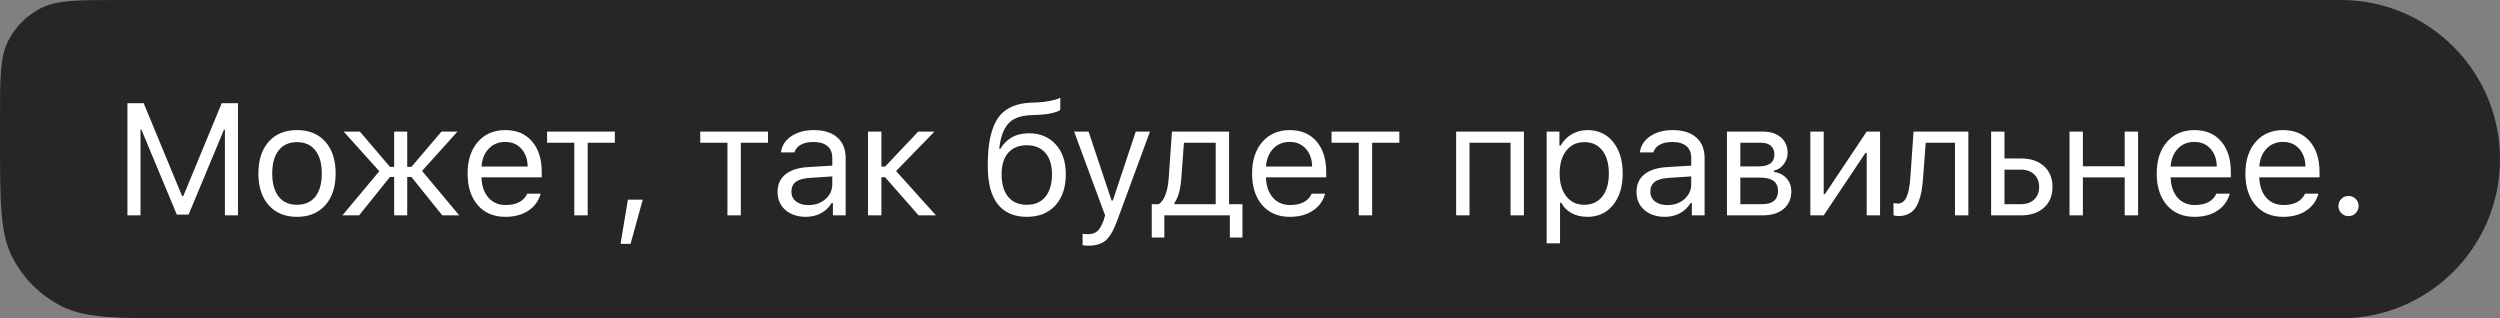
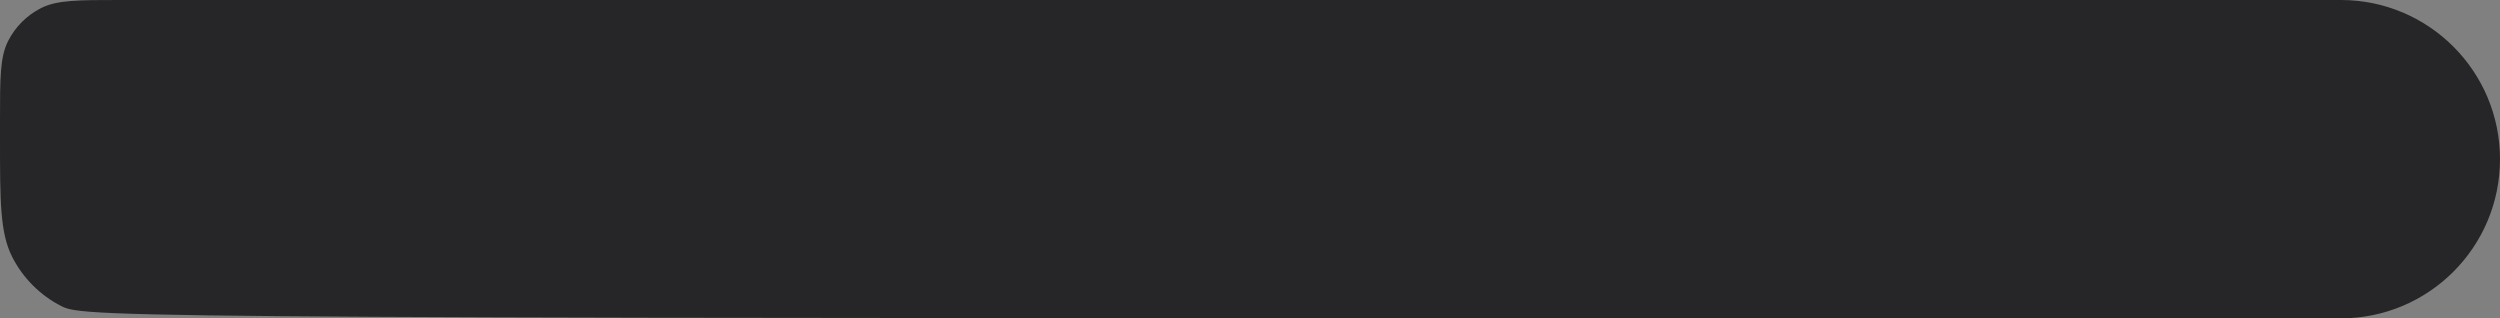
<svg xmlns="http://www.w3.org/2000/svg" width="267" height="34" viewBox="0 0 267 34" fill="none">
  <rect x="0" y="0" width="267" height="34" fill="#808080" stroke="none" />
-   <path d="M0 12.8C0 8.32 0 6.079 0.872 4.368C1.639 2.863 2.863 1.639 4.368 0.872C6.079 0 8.32 0 12.8 0H250C259.389 0 267 7.611 267 17C267 26.389 259.389 34 250 34H19.2C12.479 34 9.119 34 6.552 32.692C4.294 31.542 2.458 29.706 1.308 27.448C0 24.881 0 21.521 0 14.8V12.8Z" fill="#262628" />
-   <path d="M25.414 23H24.02V13.852H23.92L20.143 22.917H18.881L15.104 13.852H15.005V23H13.61V11.022H15.345L19.446 20.933H19.579L23.679 11.022H25.414V23ZM34.735 21.921C33.999 22.745 32.994 23.158 31.721 23.158C30.449 23.158 29.441 22.745 28.7 21.921C27.964 21.091 27.596 19.959 27.596 18.526C27.596 17.087 27.964 15.955 28.7 15.131C29.436 14.306 30.443 13.894 31.721 13.894C33 13.894 34.007 14.306 34.743 15.131C35.479 15.955 35.847 17.087 35.847 18.526C35.847 19.959 35.476 21.091 34.735 21.921ZM29.762 21C30.222 21.581 30.875 21.871 31.721 21.871C32.568 21.871 33.221 21.581 33.68 21C34.14 20.413 34.369 19.588 34.369 18.526C34.369 17.463 34.14 16.642 33.68 16.061C33.221 15.474 32.568 15.181 31.721 15.181C30.875 15.181 30.222 15.474 29.762 16.061C29.303 16.642 29.073 17.463 29.073 18.526C29.073 19.588 29.303 20.413 29.762 21ZM38.352 23H36.568L40.511 18.285L36.701 14.052H38.435L41.648 17.82H42.096V14.052H43.491V17.82H43.939L47.151 14.052H48.861L45.076 18.252L49.044 23H47.234L43.939 18.899H43.491V23H42.096V18.899H41.648L38.352 23ZM53.957 15.156C53.243 15.156 52.656 15.396 52.197 15.878C51.738 16.359 51.48 16.996 51.425 17.787H56.356C56.339 16.996 56.112 16.359 55.675 15.878C55.238 15.396 54.665 15.156 53.957 15.156ZM56.314 20.684H57.742C57.526 21.459 57.086 22.065 56.422 22.502C55.764 22.939 54.947 23.158 53.973 23.158C52.734 23.158 51.751 22.743 51.026 21.913C50.302 21.077 49.939 19.951 49.939 18.534C49.939 17.123 50.304 15.997 51.035 15.156C51.765 14.315 52.745 13.894 53.973 13.894C55.18 13.894 56.129 14.295 56.82 15.098C57.512 15.9 57.858 16.998 57.858 18.393V18.941H51.425V19.007C51.464 19.893 51.713 20.596 52.172 21.116C52.637 21.636 53.248 21.896 54.007 21.896C55.163 21.896 55.932 21.492 56.314 20.684ZM65.668 14.052V15.247H62.763V23H61.335V15.247H58.429V14.052H65.668ZM67.343 26.046H66.272L67.061 21.323H68.647L67.343 26.046ZM82.025 14.052V15.247H79.12V23H77.692V15.247H74.787V14.052H82.025ZM86.332 21.904C87.068 21.904 87.676 21.691 88.158 21.265C88.645 20.839 88.888 20.305 88.888 19.663V18.841L86.481 18.999C85.806 19.043 85.311 19.184 84.995 19.422C84.68 19.66 84.522 20.006 84.522 20.46C84.522 20.908 84.691 21.262 85.028 21.523C85.366 21.777 85.8 21.904 86.332 21.904ZM86.066 23.158C85.186 23.158 84.461 22.917 83.891 22.436C83.327 21.949 83.045 21.301 83.045 20.493C83.045 19.696 83.327 19.071 83.891 18.617C84.456 18.163 85.261 17.906 86.307 17.845L88.888 17.688V16.874C88.888 16.321 88.717 15.897 88.374 15.604C88.031 15.311 87.527 15.164 86.863 15.164C86.326 15.164 85.881 15.261 85.526 15.455C85.172 15.648 84.945 15.922 84.846 16.276H83.401C83.496 15.562 83.864 14.987 84.505 14.55C85.153 14.113 85.955 13.894 86.913 13.894C87.997 13.894 88.836 14.157 89.428 14.683C90.02 15.208 90.316 15.939 90.316 16.874V23H88.955V21.68H88.822C88.534 22.156 88.152 22.521 87.676 22.776C87.201 23.03 86.664 23.158 86.066 23.158ZM94.523 18.924H94.133V23H92.705V14.052H94.133V17.795H94.523L98.068 14.052H99.803L95.702 18.269L99.96 23H98.109L94.523 18.924ZM107.669 21.016C108.14 21.586 108.804 21.871 109.661 21.871C110.519 21.871 111.18 21.586 111.645 21.016C112.116 20.446 112.351 19.644 112.351 18.609C112.351 17.624 112.116 16.863 111.645 16.326C111.18 15.784 110.519 15.513 109.661 15.513C108.804 15.513 108.14 15.784 107.669 16.326C107.204 16.863 106.972 17.624 106.972 18.609C106.972 19.644 107.204 20.446 107.669 21.016ZM106.715 15.886H106.847C107.135 15.383 107.534 14.981 108.043 14.683C108.552 14.384 109.163 14.234 109.877 14.234C111.067 14.234 112.022 14.627 112.741 15.413C113.466 16.193 113.828 17.259 113.828 18.609C113.828 20.02 113.455 21.132 112.708 21.946C111.966 22.754 110.951 23.158 109.661 23.158C108.317 23.158 107.285 22.709 106.565 21.813C105.851 20.911 105.494 19.558 105.494 17.754C105.494 16.896 105.536 16.138 105.619 15.479C105.707 14.821 105.854 14.21 106.059 13.645C106.269 13.075 106.543 12.605 106.881 12.234C107.218 11.863 107.647 11.57 108.167 11.354C108.693 11.133 109.307 11.005 110.01 10.972L110.907 10.931C111.322 10.909 111.723 10.859 112.11 10.781C112.503 10.698 112.785 10.626 112.957 10.565C113.134 10.499 113.228 10.46 113.239 10.449V11.727C113.2 11.761 113.137 11.805 113.048 11.86C112.96 11.91 112.722 11.985 112.334 12.085C111.947 12.178 111.493 12.237 110.973 12.259L110.06 12.3C109.473 12.328 108.978 12.425 108.574 12.591C108.17 12.751 107.844 12.992 107.595 13.313C107.345 13.634 107.155 13.996 107.022 14.4C106.889 14.804 106.787 15.3 106.715 15.886ZM116.259 26.237C116.032 26.237 115.819 26.221 115.62 26.188V24.967C115.764 24.995 115.963 25.009 116.218 25.009C116.633 25.009 116.962 24.898 117.206 24.677C117.455 24.455 117.673 24.076 117.861 23.54L118.027 23.008L114.715 14.052H116.259L118.716 21.415H118.849L121.298 14.052H122.817L119.322 23.548C118.94 24.583 118.534 25.288 118.102 25.665C117.67 26.046 117.056 26.237 116.259 26.237ZM129.838 21.805V15.247H126.443L126.161 19.074C126.067 20.28 125.821 21.146 125.422 21.672V21.805H129.838ZM124.351 25.366H123.007V21.805H123.754C124.064 21.6 124.307 21.251 124.484 20.759C124.661 20.261 124.772 19.688 124.816 19.041L125.165 14.052H131.266V21.805H132.694V25.366H131.349V23H124.351V25.366ZM137.739 15.156C137.025 15.156 136.439 15.396 135.979 15.878C135.52 16.359 135.263 16.996 135.207 17.787H140.138C140.121 16.996 139.895 16.359 139.457 15.878C139.02 15.396 138.448 15.156 137.739 15.156ZM140.097 20.684H141.524C141.309 21.459 140.869 22.065 140.205 22.502C139.546 22.939 138.73 23.158 137.756 23.158C136.516 23.158 135.534 22.743 134.809 21.913C134.084 21.077 133.722 19.951 133.722 18.534C133.722 17.123 134.087 15.997 134.817 15.156C135.548 14.315 136.527 13.894 137.756 13.894C138.962 13.894 139.911 14.295 140.603 15.098C141.295 15.9 141.641 16.998 141.641 18.393V18.941H135.207V19.007C135.246 19.893 135.495 20.596 135.955 21.116C136.419 21.636 137.031 21.896 137.789 21.896C138.946 21.896 139.715 21.492 140.097 20.684ZM149.45 14.052V15.247H146.545V23H145.117V15.247H142.212V14.052H149.45ZM161.326 23V15.247H156.943V23H155.516V14.052H162.754V23H161.326ZM169.543 13.894C170.683 13.894 171.593 14.315 172.274 15.156C172.96 15.997 173.303 17.12 173.303 18.526C173.303 19.926 172.96 21.049 172.274 21.896C171.587 22.737 170.677 23.158 169.543 23.158C168.906 23.158 168.342 23.028 167.849 22.768C167.357 22.502 166.989 22.131 166.745 21.655H166.613V25.988H165.185V14.052H166.546V15.546H166.679C166.967 15.031 167.362 14.627 167.866 14.334C168.375 14.041 168.934 13.894 169.543 13.894ZM169.202 21.871C170.021 21.871 170.663 21.575 171.128 20.983C171.593 20.391 171.825 19.572 171.825 18.526C171.825 17.48 171.593 16.661 171.128 16.069C170.669 15.477 170.03 15.181 169.211 15.181C168.403 15.181 167.761 15.482 167.285 16.085C166.809 16.683 166.571 17.497 166.571 18.526C166.571 19.55 166.806 20.363 167.277 20.966C167.753 21.57 168.394 21.871 169.202 21.871ZM178.066 21.904C178.802 21.904 179.411 21.691 179.893 21.265C180.38 20.839 180.623 20.305 180.623 19.663V18.841L178.216 18.999C177.541 19.043 177.045 19.184 176.73 19.422C176.415 19.66 176.257 20.006 176.257 20.46C176.257 20.908 176.426 21.262 176.763 21.523C177.101 21.777 177.535 21.904 178.066 21.904ZM177.801 23.158C176.921 23.158 176.196 22.917 175.626 22.436C175.061 21.949 174.779 21.301 174.779 20.493C174.779 19.696 175.061 19.071 175.626 18.617C176.19 18.163 176.996 17.906 178.041 17.845L180.623 17.688V16.874C180.623 16.321 180.451 15.897 180.108 15.604C179.765 15.311 179.262 15.164 178.598 15.164C178.061 15.164 177.615 15.261 177.261 15.455C176.907 15.648 176.68 15.922 176.581 16.276H175.136C175.23 15.562 175.598 14.987 176.24 14.55C176.888 14.113 177.69 13.894 178.647 13.894C179.732 13.894 180.57 14.157 181.163 14.683C181.755 15.208 182.051 15.939 182.051 16.874V23H180.689V21.68H180.557C180.269 22.156 179.887 22.521 179.411 22.776C178.935 23.03 178.398 23.158 177.801 23.158ZM188.051 15.247H185.868V17.77H187.819C188.942 17.77 189.504 17.344 189.504 16.492C189.504 16.105 189.382 15.8 189.138 15.579C188.9 15.358 188.538 15.247 188.051 15.247ZM187.943 18.966H185.868V21.805H188.217C188.765 21.805 189.18 21.686 189.462 21.448C189.75 21.204 189.894 20.856 189.894 20.402C189.894 19.909 189.73 19.547 189.404 19.314C189.083 19.082 188.596 18.966 187.943 18.966ZM184.44 23V14.052H188.234C189.069 14.052 189.725 14.259 190.201 14.674C190.677 15.084 190.915 15.64 190.915 16.343C190.915 16.785 190.774 17.189 190.491 17.555C190.215 17.914 189.869 18.139 189.454 18.227V18.36C190.018 18.437 190.469 18.667 190.807 19.049C191.144 19.425 191.313 19.884 191.313 20.427C191.313 21.213 191.042 21.838 190.5 22.303C189.957 22.768 189.208 23 188.25 23H184.44ZM194.773 23H193.346V14.052H194.773V20.726H194.906L199.364 14.052H200.791V23H199.364V16.326H199.231L194.773 23ZM205.38 19.074C205.342 19.588 205.286 20.042 205.214 20.435C205.142 20.828 205.04 21.196 204.907 21.539C204.78 21.882 204.62 22.164 204.426 22.386C204.238 22.602 204.003 22.77 203.72 22.892C203.438 23.014 203.114 23.075 202.749 23.075C202.544 23.075 202.37 23.044 202.226 22.983V21.672C202.359 21.716 202.508 21.738 202.674 21.738C203.095 21.738 203.408 21.511 203.612 21.058C203.823 20.598 203.958 19.926 204.019 19.041L204.368 14.052H210.22V23H208.792V15.247H205.663L205.38 19.074ZM215.846 18.119H214.078V21.805H215.846C216.433 21.805 216.901 21.639 217.249 21.307C217.603 20.969 217.781 20.521 217.781 19.962C217.781 19.403 217.603 18.957 217.249 18.625C216.901 18.288 216.433 18.119 215.846 18.119ZM212.651 23V14.052H214.078V16.924H215.846C216.87 16.924 217.686 17.198 218.295 17.746C218.904 18.294 219.208 19.032 219.208 19.962C219.208 20.892 218.904 21.63 218.295 22.178C217.686 22.726 216.87 23 215.846 23H212.651ZM226.918 23V18.949H222.453V23H221.025V14.052H222.453V17.754H226.918V14.052H228.346V23H226.918ZM234.355 15.156C233.641 15.156 233.054 15.396 232.595 15.878C232.136 16.359 231.878 16.996 231.823 17.787H236.754C236.737 16.996 236.51 16.359 236.073 15.878C235.636 15.396 235.063 15.156 234.355 15.156ZM236.712 20.684H238.14C237.924 21.459 237.484 22.065 236.82 22.502C236.161 22.939 235.345 23.158 234.371 23.158C233.132 23.158 232.149 22.743 231.425 21.913C230.7 21.077 230.337 19.951 230.337 18.534C230.337 17.123 230.702 15.997 231.433 15.156C232.163 14.315 233.143 13.894 234.371 13.894C235.578 13.894 236.527 14.295 237.218 15.098C237.91 15.9 238.256 16.998 238.256 18.393V18.941H231.823V19.007C231.862 19.893 232.111 20.596 232.57 21.116C233.035 21.636 233.646 21.896 234.404 21.896C235.561 21.896 236.33 21.492 236.712 20.684ZM243.825 15.156C243.111 15.156 242.524 15.396 242.065 15.878C241.606 16.359 241.348 16.996 241.293 17.787H246.224C246.207 16.996 245.98 16.359 245.543 15.878C245.106 15.396 244.533 15.156 243.825 15.156ZM246.182 20.684H247.61C247.394 21.459 246.954 22.065 246.29 22.502C245.631 22.939 244.815 23.158 243.841 23.158C242.602 23.158 241.619 22.743 240.894 21.913C240.17 21.077 239.807 19.951 239.807 18.534C239.807 17.123 240.172 15.997 240.903 15.156C241.633 14.315 242.613 13.894 243.841 13.894C245.048 13.894 245.997 14.295 246.688 15.098C247.38 15.9 247.726 16.998 247.726 18.393V18.941H241.293V19.007C241.332 19.893 241.581 20.596 242.04 21.116C242.505 21.636 243.116 21.896 243.874 21.896C245.031 21.896 245.8 21.492 246.182 20.684ZM250.821 23.083C250.528 23.083 250.273 22.978 250.057 22.768C249.847 22.552 249.742 22.297 249.742 22.004C249.742 21.705 249.847 21.451 250.057 21.24C250.273 21.03 250.528 20.925 250.821 20.925C251.12 20.925 251.374 21.03 251.585 21.24C251.795 21.451 251.9 21.705 251.9 22.004C251.9 22.297 251.795 22.552 251.585 22.768C251.374 22.978 251.12 23.083 250.821 23.083Z" fill="white" />
+   <path d="M0 12.8C0 8.32 0 6.079 0.872 4.368C1.639 2.863 2.863 1.639 4.368 0.872C6.079 0 8.32 0 12.8 0H250C259.389 0 267 7.611 267 17C267 26.389 259.389 34 250 34C12.479 34 9.119 34 6.552 32.692C4.294 31.542 2.458 29.706 1.308 27.448C0 24.881 0 21.521 0 14.8V12.8Z" fill="#262628" />
</svg>